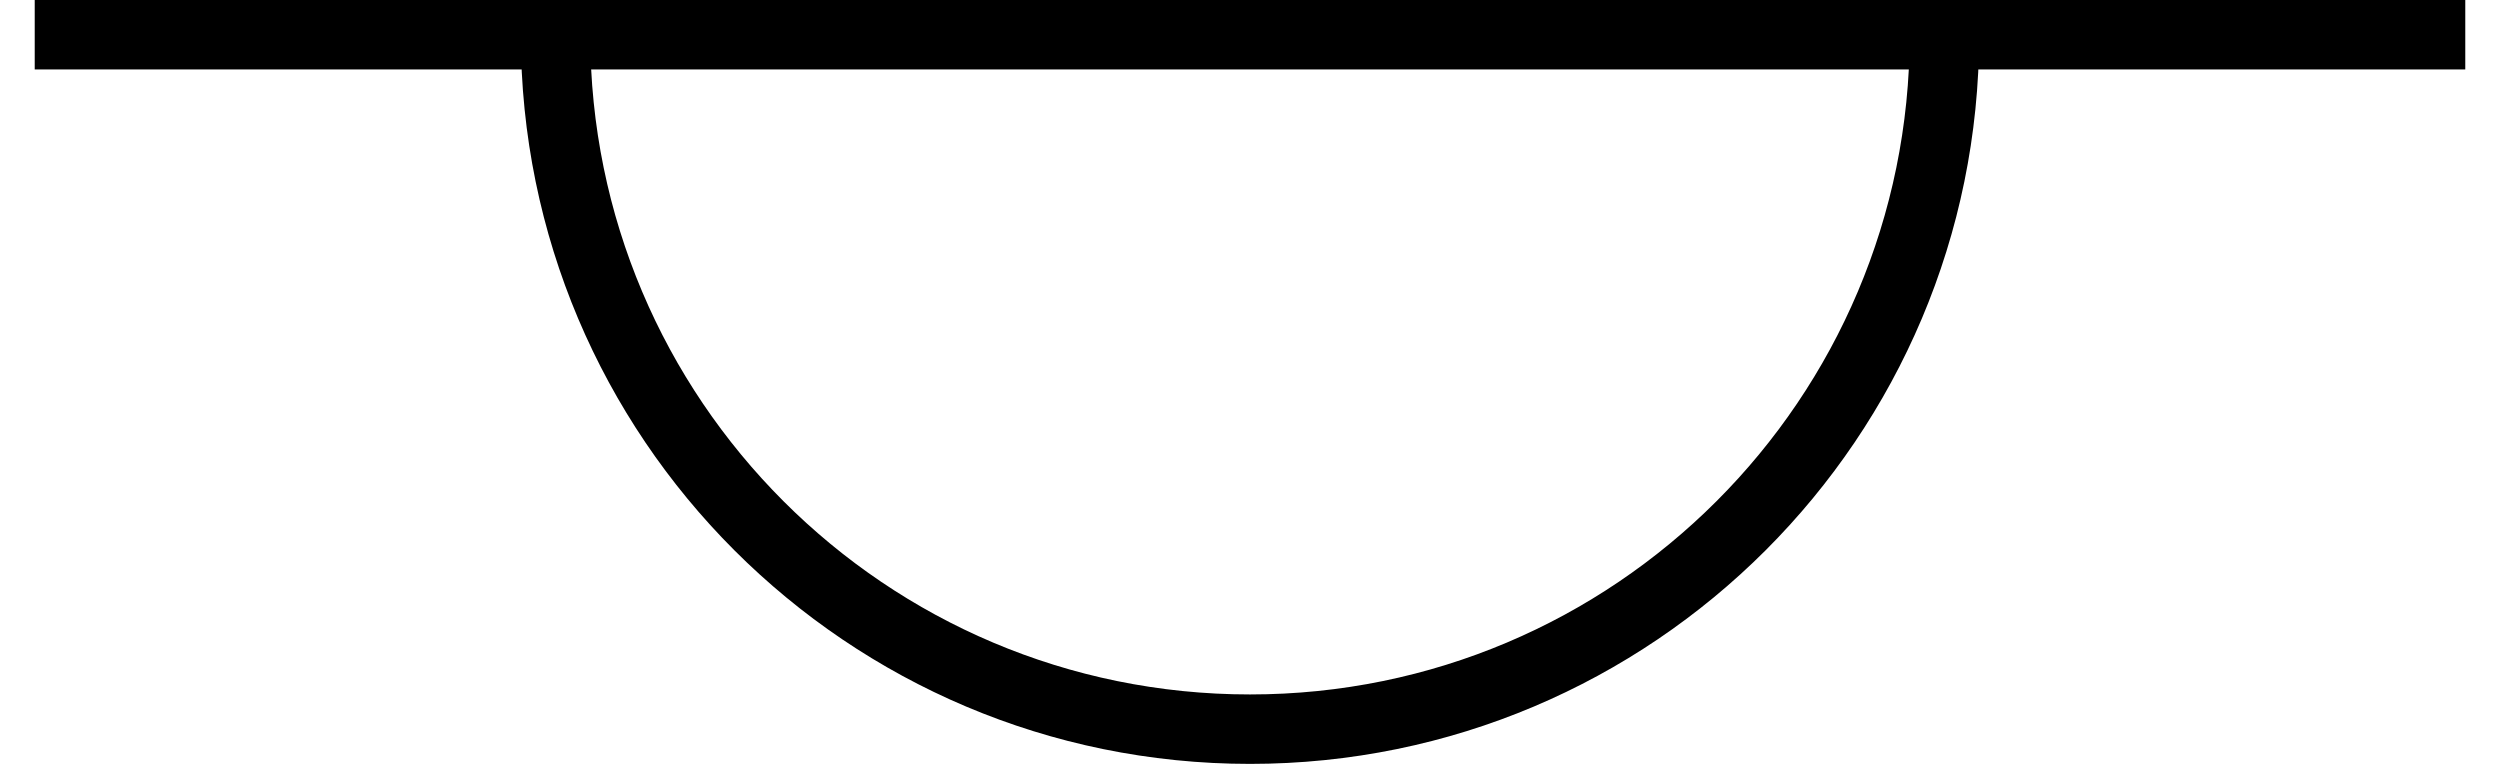
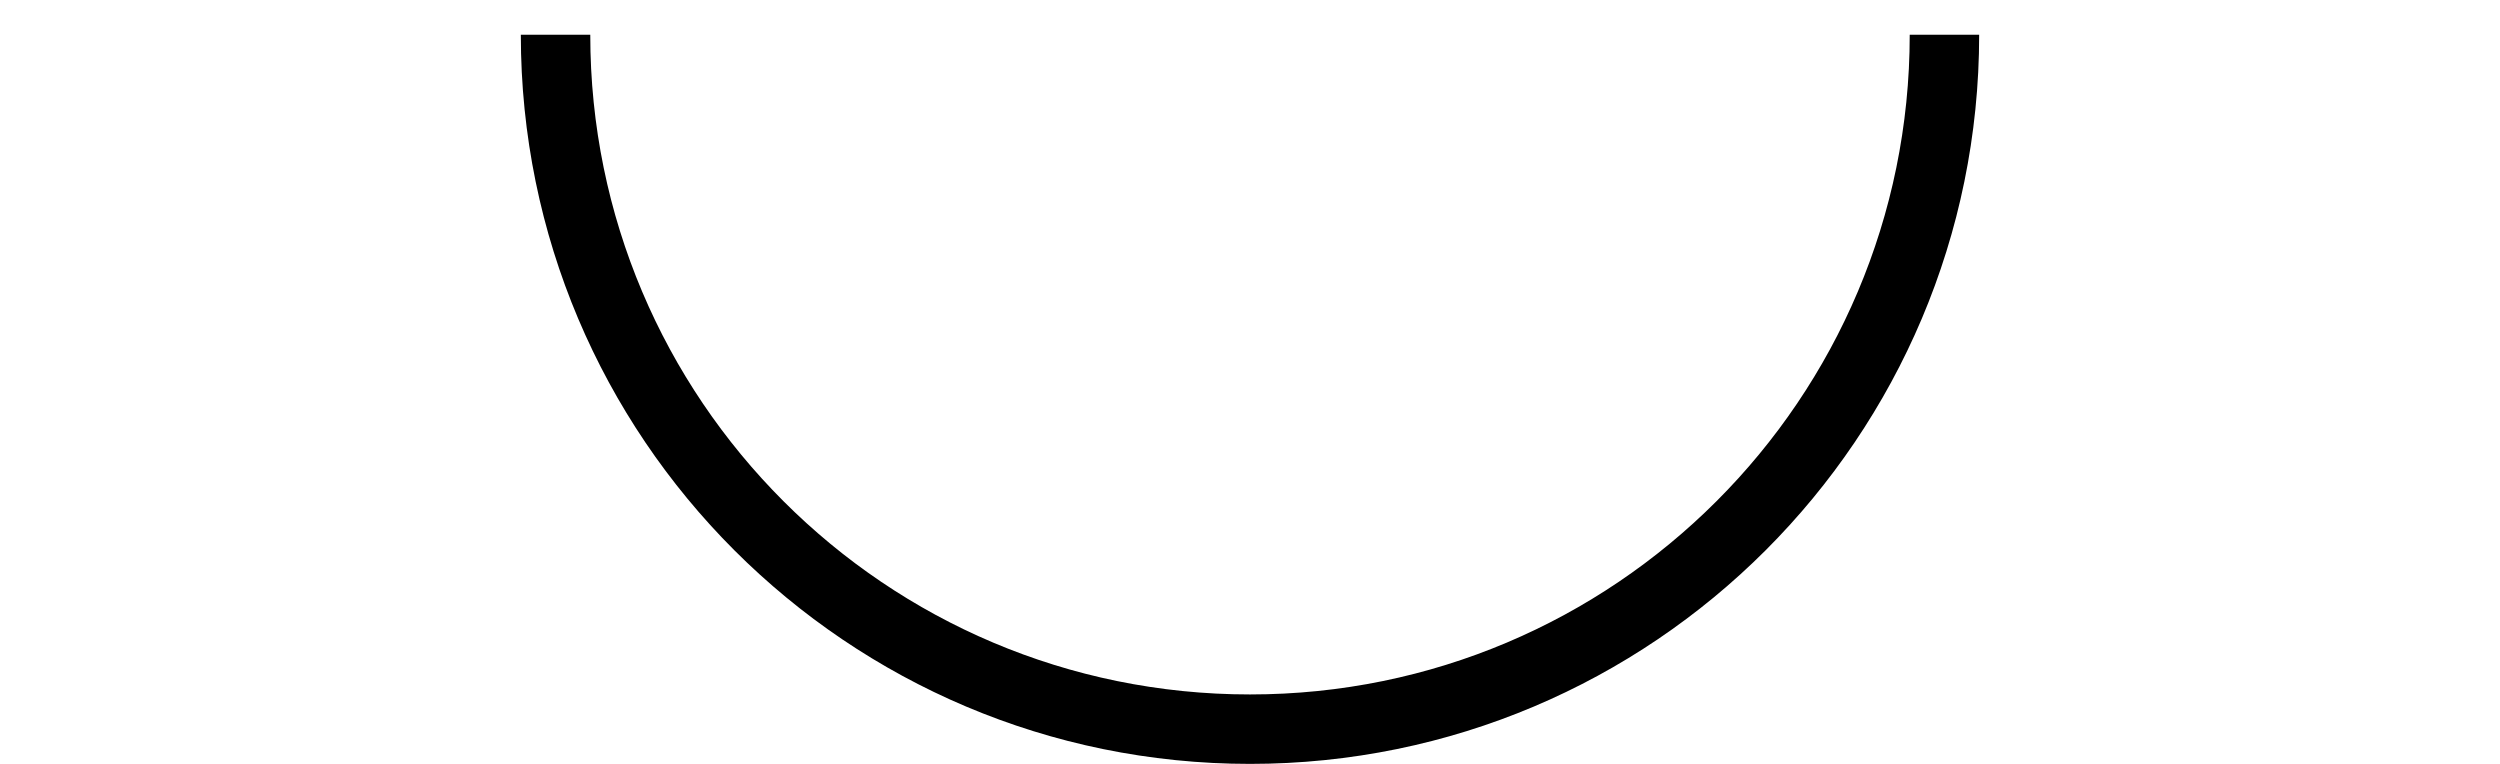
<svg xmlns="http://www.w3.org/2000/svg" xmlns:ns1="http://www.inkscape.org/namespaces/inkscape" xmlns:ns2="http://sodipodi.sourceforge.net/DTD/sodipodi-0.dtd" id="WOS-IIP---P----" width="360" height="110" viewBox="0 0 360 110" version="1.1" ns1:version="0.48.2 r9819" ns2:docname="wos-iip---p----.svg">
  <defs id="defs12" />
  <ns2:namedview pagecolor="#ffffff" bordercolor="#666666" borderopacity="1" objecttolerance="10" gridtolerance="10" guidetolerance="10" ns1:pageopacity="0" ns1:pageshadow="2" ns1:window-width="640" ns1:window-height="480" id="namedview10" showgrid="false" ns1:zoom="0.59" ns1:cx="180" ns1:cy="55" ns1:window-x="0" ns1:window-y="0" ns1:window-maximized="0" ns1:current-layer="WOS-IIP---P----" />
  <g id="g3" transform="translate(-20,-145)">
    <svg viewBox="0 0 400 400" id="_0.WOS-IIP---P----" width="400" height="400" version="1.1" ns1:version="0.48.2 r9819">
      <path d="m 300,150 c 0,55.228 -44.772,100 -100,100 -55.228,0 -100,-44.772 -100,-100" style="fill:none;stroke:#000000;stroke-width:10" id="path6" ns1:connector-curvature="0" />
-       <line x1="25" y1="150" x2="375" y2="150" style="fill:none;stroke:#000000;stroke-width:10" id="line8" />
    </svg>
  </g>
</svg>